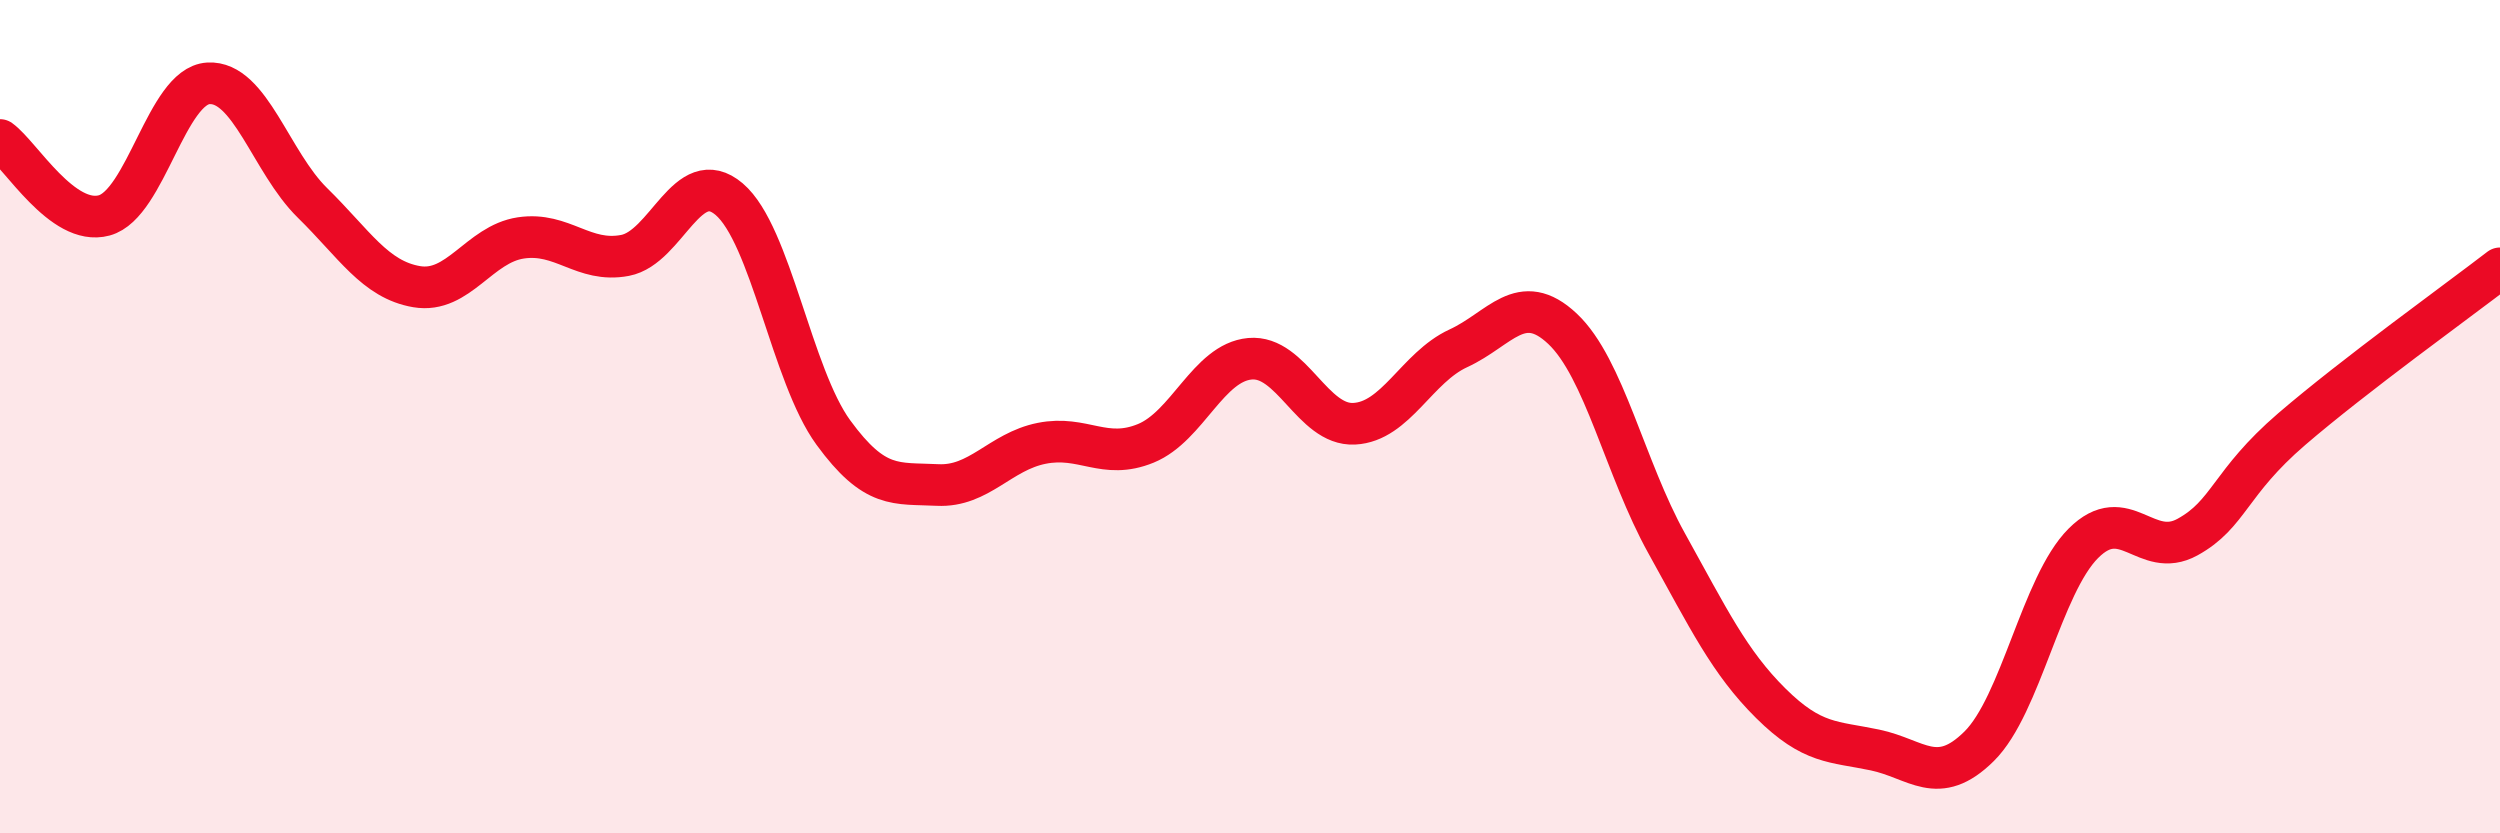
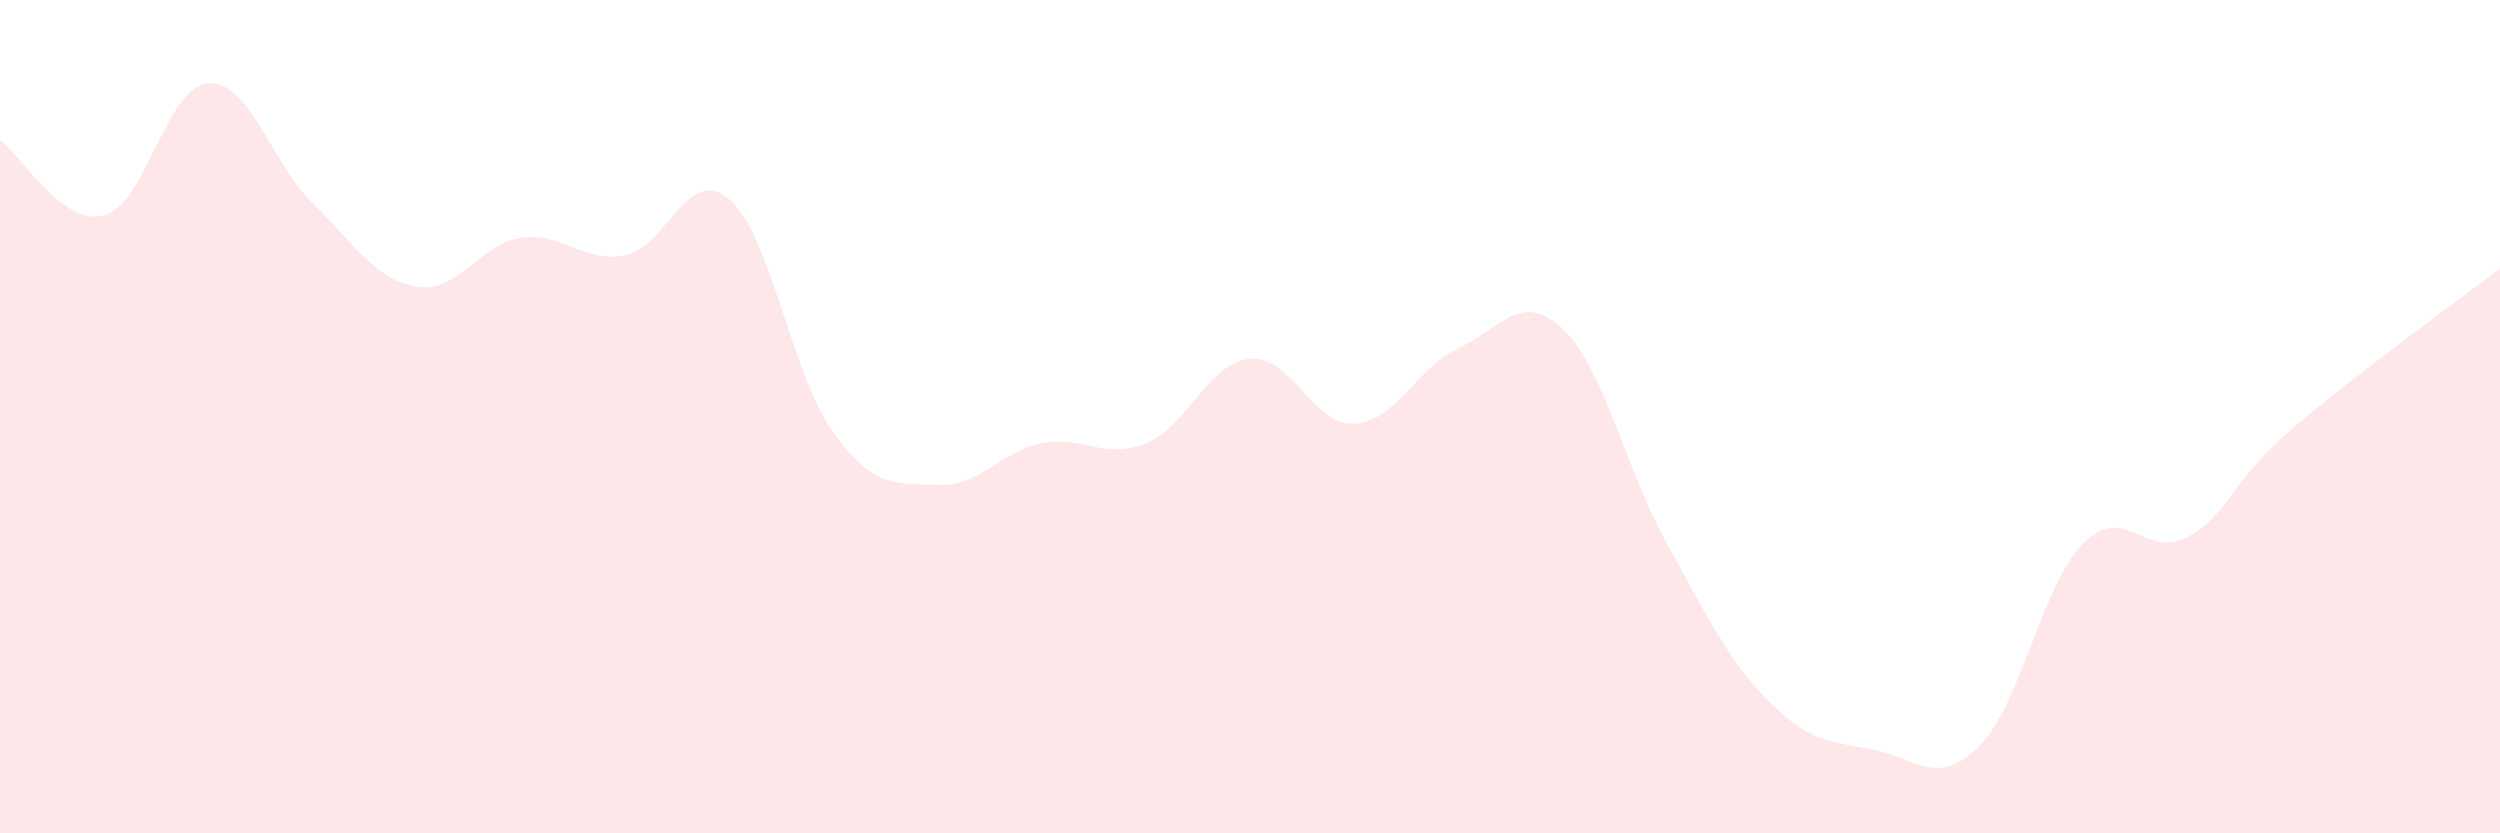
<svg xmlns="http://www.w3.org/2000/svg" width="60" height="20" viewBox="0 0 60 20">
  <path d="M 0,3.36 C 0.5,3.72 1.5,5.44 2.5,5.17 C 3.5,4.9 4,2.06 5,2 C 6,1.94 6.5,3.89 7.5,4.87 C 8.5,5.85 9,6.71 10,6.88 C 11,7.05 11.5,5.86 12.5,5.71 C 13.5,5.56 14,6.32 15,6.13 C 16,5.94 16.5,3.93 17.5,4.78 C 18.5,5.63 19,9.01 20,10.38 C 21,11.75 21.5,11.59 22.5,11.64 C 23.5,11.69 24,10.84 25,10.64 C 26,10.44 26.5,11.05 27.5,10.64 C 28.5,10.23 29,8.7 30,8.61 C 31,8.52 31.5,10.22 32.5,10.17 C 33.5,10.12 34,8.82 35,8.36 C 36,7.9 36.5,6.95 37.5,7.89 C 38.5,8.83 39,11.24 40,13.04 C 41,14.84 41.5,15.89 42.5,16.88 C 43.5,17.87 44,17.79 45,18 C 46,18.21 46.5,18.9 47.5,17.91 C 48.5,16.92 49,14.04 50,13.04 C 51,12.04 51.5,13.44 52.5,12.89 C 53.5,12.34 53.5,11.59 55,10.3 C 56.5,9.01 59,7.21 60,6.44L60 20L0 20Z" fill="#EB0A25" opacity="0.1" stroke-linecap="round" stroke-linejoin="round" />
-   <path d="M 0,3.36 C 0.5,3.72 1.5,5.44 2.5,5.17 C 3.5,4.9 4,2.06 5,2 C 6,1.94 6.5,3.89 7.5,4.87 C 8.5,5.85 9,6.71 10,6.88 C 11,7.05 11.5,5.86 12.5,5.71 C 13.5,5.56 14,6.32 15,6.13 C 16,5.94 16.5,3.93 17.5,4.78 C 18.5,5.63 19,9.01 20,10.38 C 21,11.75 21.5,11.59 22.5,11.64 C 23.5,11.69 24,10.84 25,10.64 C 26,10.44 26.5,11.05 27.5,10.64 C 28.5,10.23 29,8.7 30,8.61 C 31,8.52 31.5,10.22 32.5,10.17 C 33.5,10.12 34,8.82 35,8.36 C 36,7.9 36.5,6.95 37.5,7.89 C 38.5,8.83 39,11.24 40,13.04 C 41,14.84 41.5,15.89 42.5,16.88 C 43.5,17.87 44,17.79 45,18 C 46,18.21 46.5,18.9 47.5,17.91 C 48.5,16.92 49,14.04 50,13.04 C 51,12.04 51.5,13.44 52.5,12.89 C 53.5,12.34 53.5,11.59 55,10.3 C 56.5,9.01 59,7.21 60,6.44" stroke="#EB0A25" stroke-width="1" fill="none" stroke-linecap="round" stroke-linejoin="round" />
</svg>